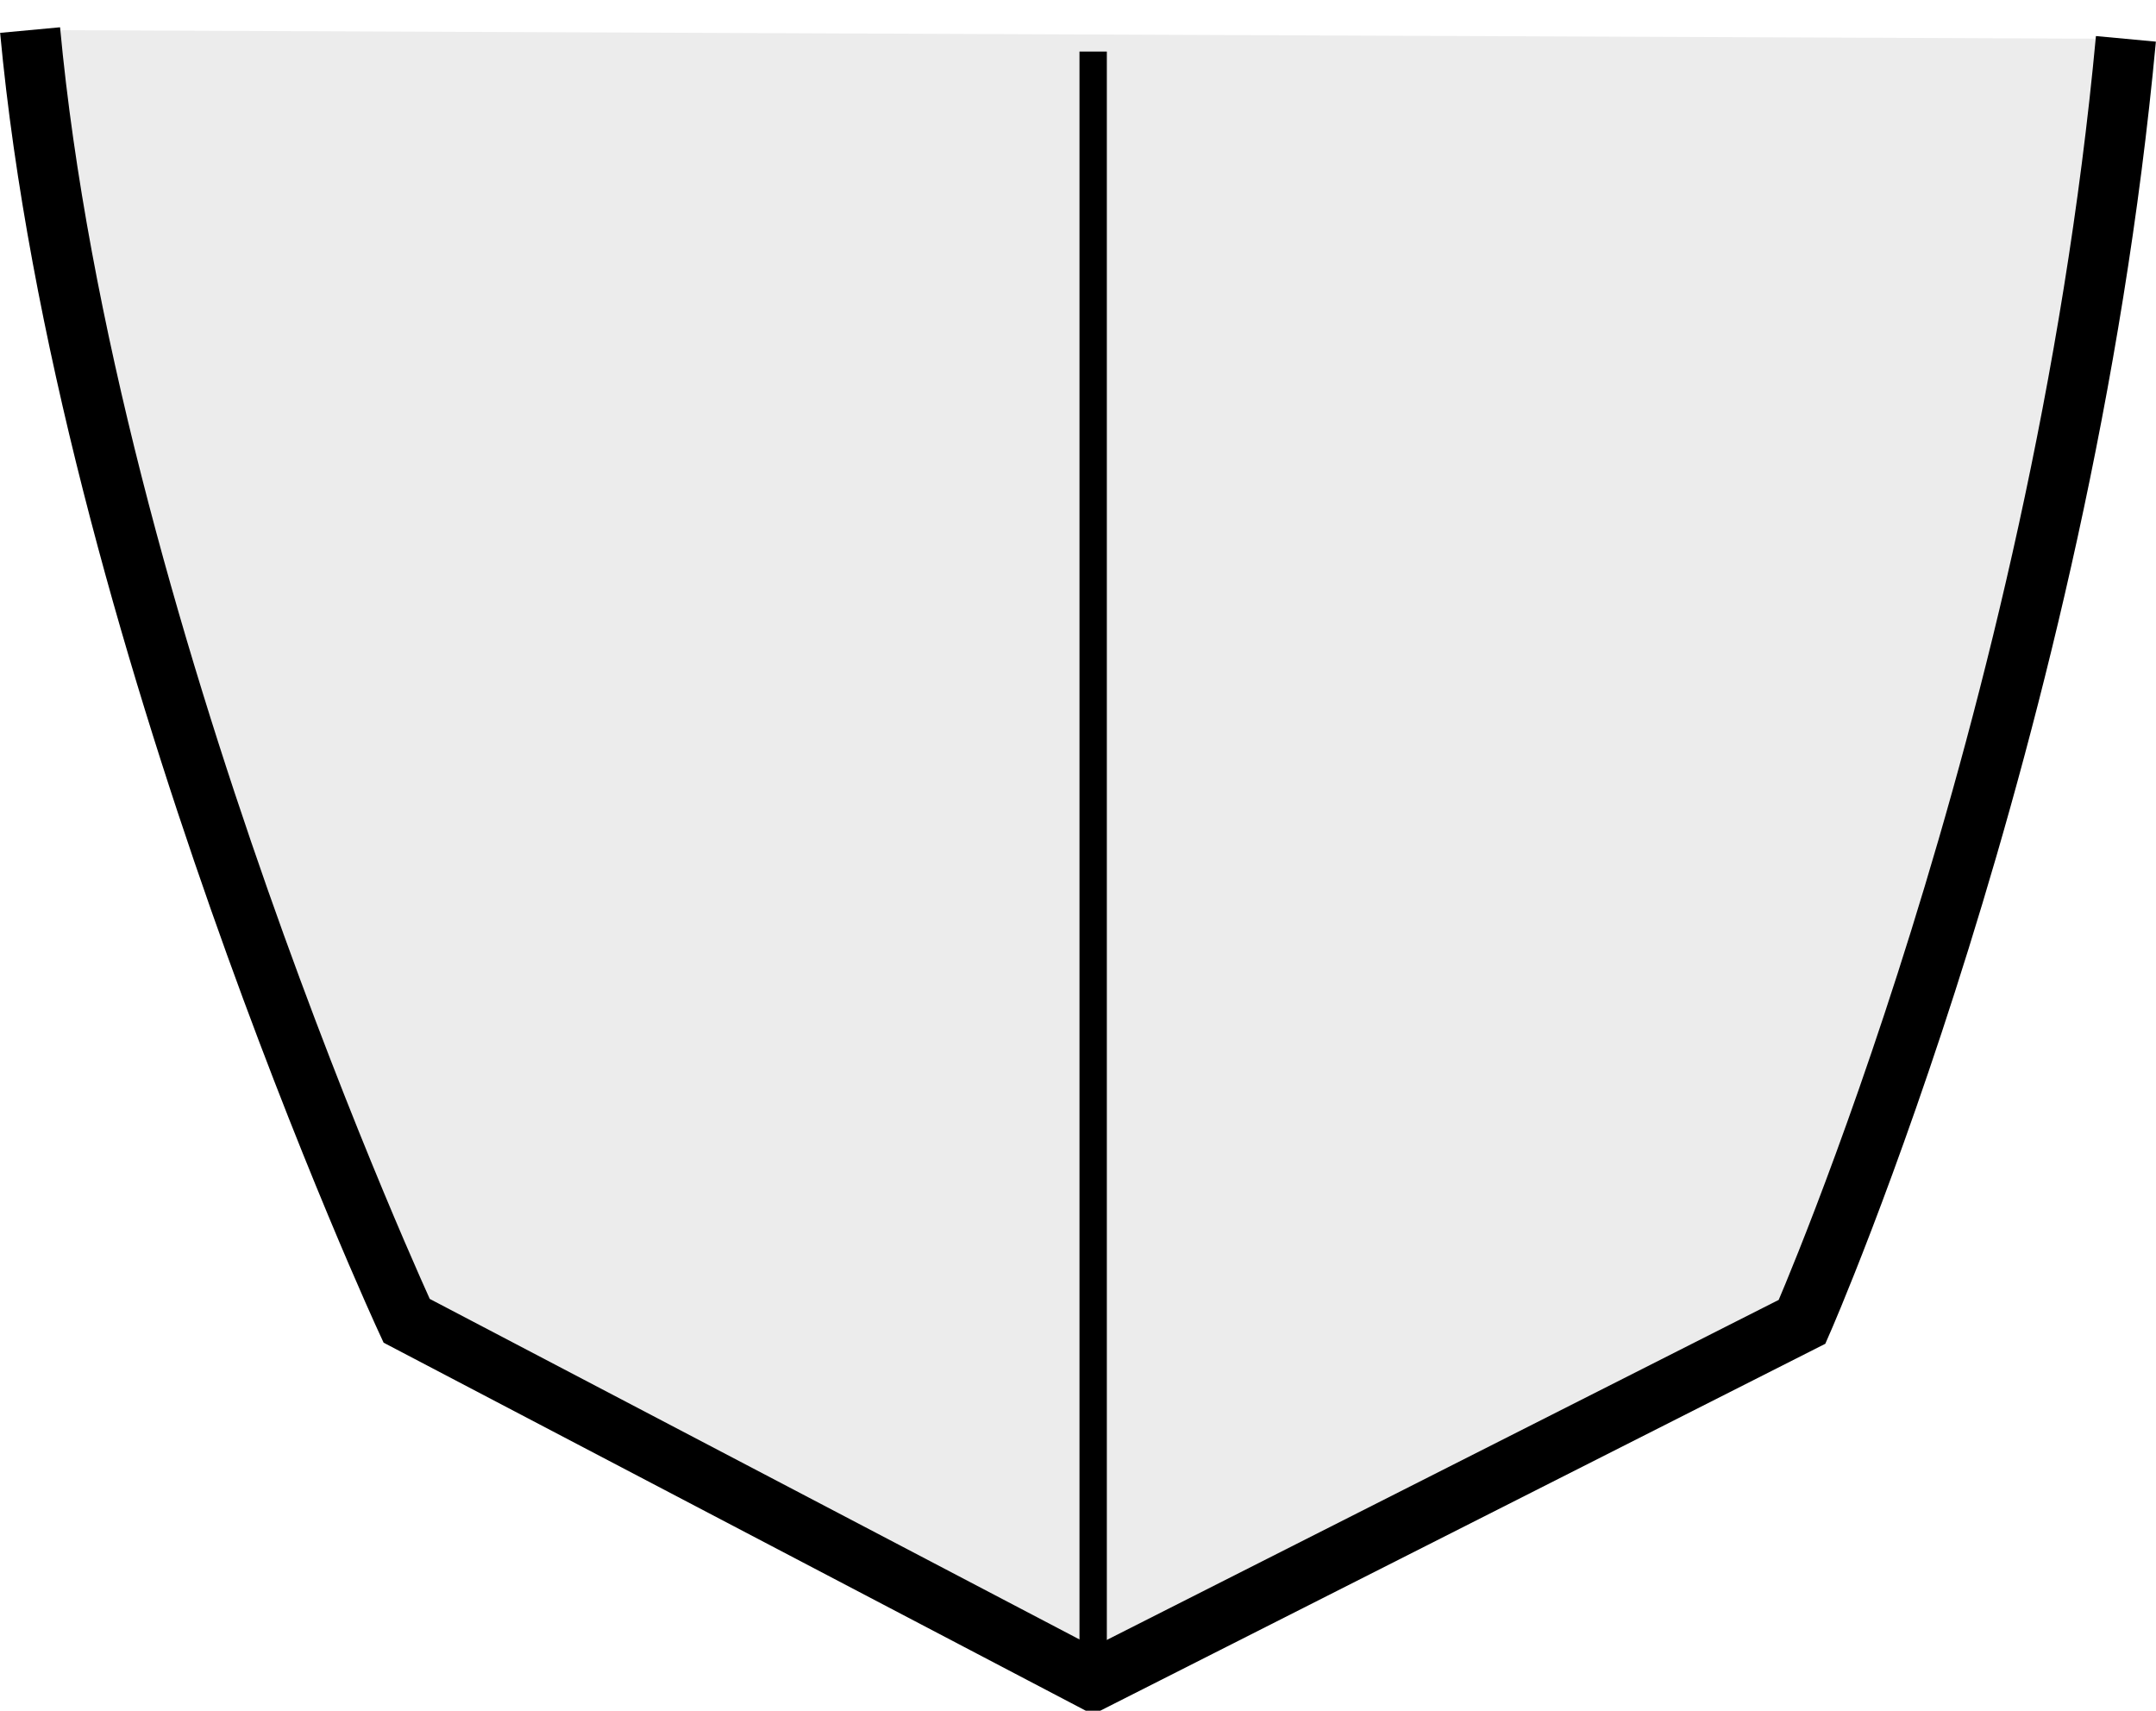
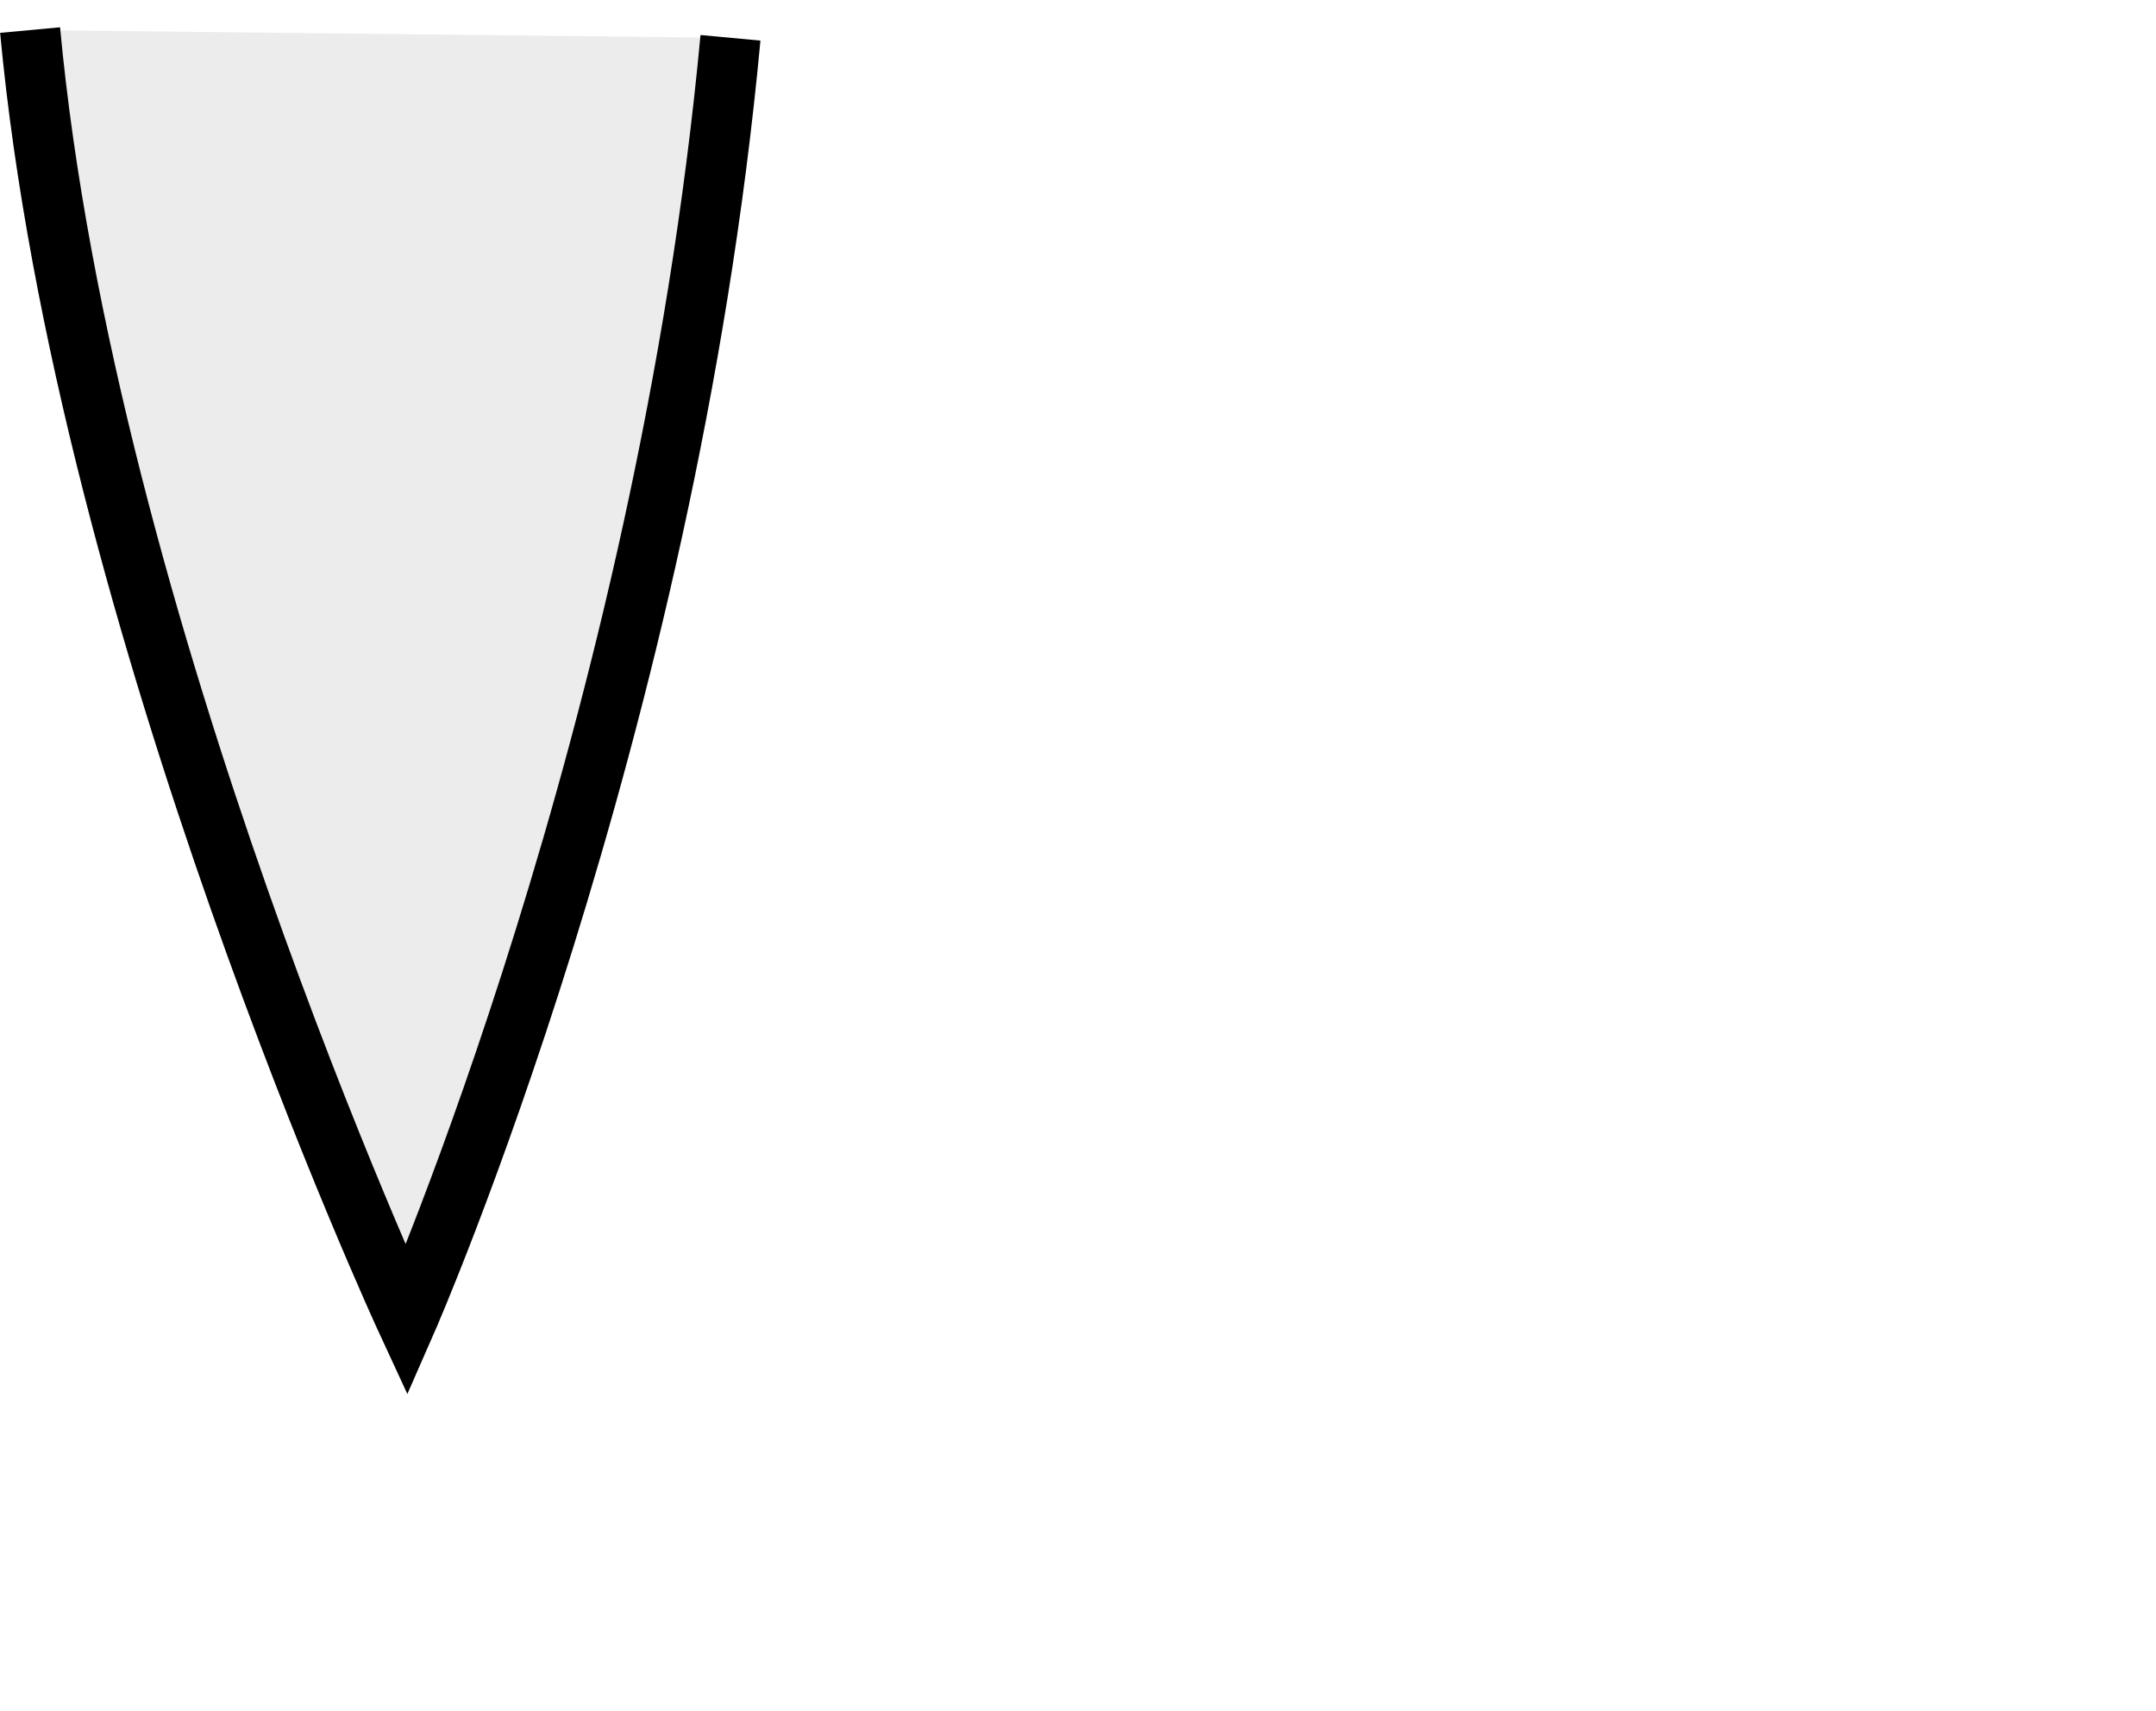
<svg xmlns="http://www.w3.org/2000/svg" xmlns:ns1="http://www.inkscape.org/namespaces/inkscape" xmlns:ns2="http://sodipodi.sourceforge.net/DTD/sodipodi-0.dtd" width="78.8" height="62.525" id="svg2" version="1.1" ns1:version="0.48.5 r10040" ns2:docname="tail_diamond.svg">
  <defs id="defs4" />
  <ns2:namedview id="base" pagecolor="#ffffff" bordercolor="#666666" borderopacity="1.0" ns1:pageopacity="0.0" ns1:pageshadow="2" ns1:zoom="5.6" ns1:cx="17.908329" ns1:cy="9.0582475" ns1:document-units="px" ns1:current-layer="layer1" showgrid="false" fit-margin-top="0" fit-margin-left="0" fit-margin-right="0" fit-margin-bottom="0" ns1:window-width="1396" ns1:window-height="828" ns1:window-x="361" ns1:window-y="6" ns1:window-maximized="0" />
  <g ns1:label="Layer 1" ns1:groupmode="layer" id="layer1" transform="translate(-370.526,-490.11)">
    <g transform="translate(86.765,24.492)" id="layer1-9" ns1:label="Layer 1">
-       <path ns2:nodetypes="ccccc" ns1:connector-curvature="0" id="path3783" d="m 284.861,466.717 c 2.03,21.818 13.762,47.174 13.762,47.174 l 25.091,13.151 25.911,-13.113 c 0,0 9.483,-21.603 11.836,-46.891" style="fill:#000000;fill-opacity:0.078;stroke:#000000;stroke-width:2.2;stroke-linecap:butt;stroke-linejoin:miter;stroke-miterlimit:4;stroke-opacity:1;stroke-dasharray:none" />
-       <path ns1:connector-curvature="0" id="path3785" d="m 323.715,526.697 0,-59.195" style="fill:none;stroke:#000000;stroke-width:1px;stroke-linecap:butt;stroke-linejoin:miter;stroke-opacity:1" ns2:nodetypes="cc" />
+       <path ns2:nodetypes="ccccc" ns1:connector-curvature="0" id="path3783" d="m 284.861,466.717 c 2.03,21.818 13.762,47.174 13.762,47.174 c 0,0 9.483,-21.603 11.836,-46.891" style="fill:#000000;fill-opacity:0.078;stroke:#000000;stroke-width:2.2;stroke-linecap:butt;stroke-linejoin:miter;stroke-miterlimit:4;stroke-opacity:1;stroke-dasharray:none" />
    </g>
  </g>
</svg>